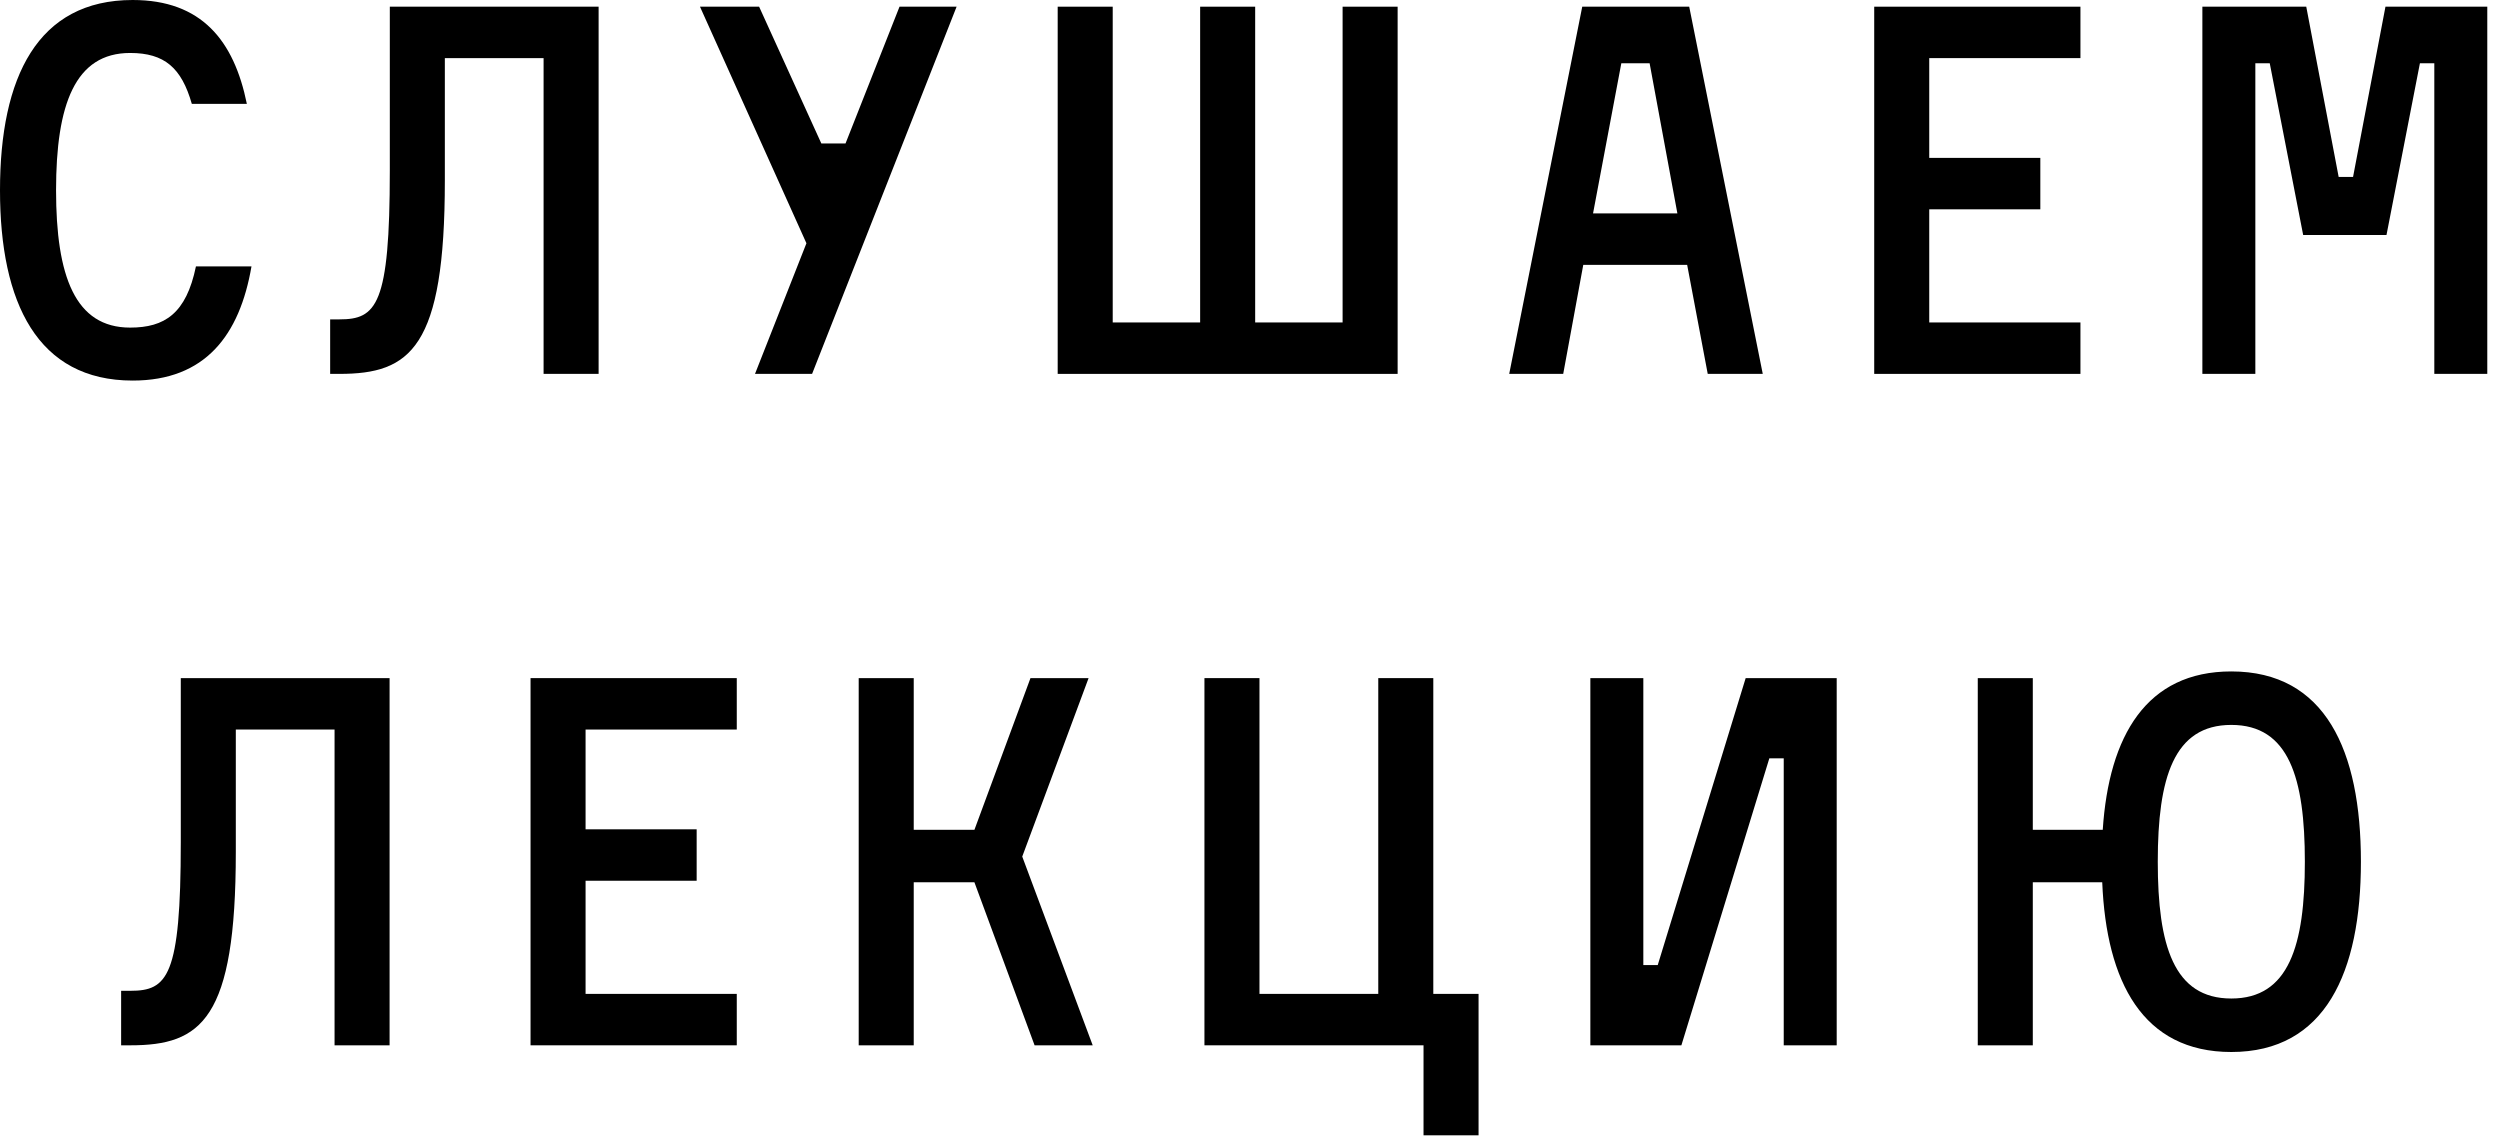
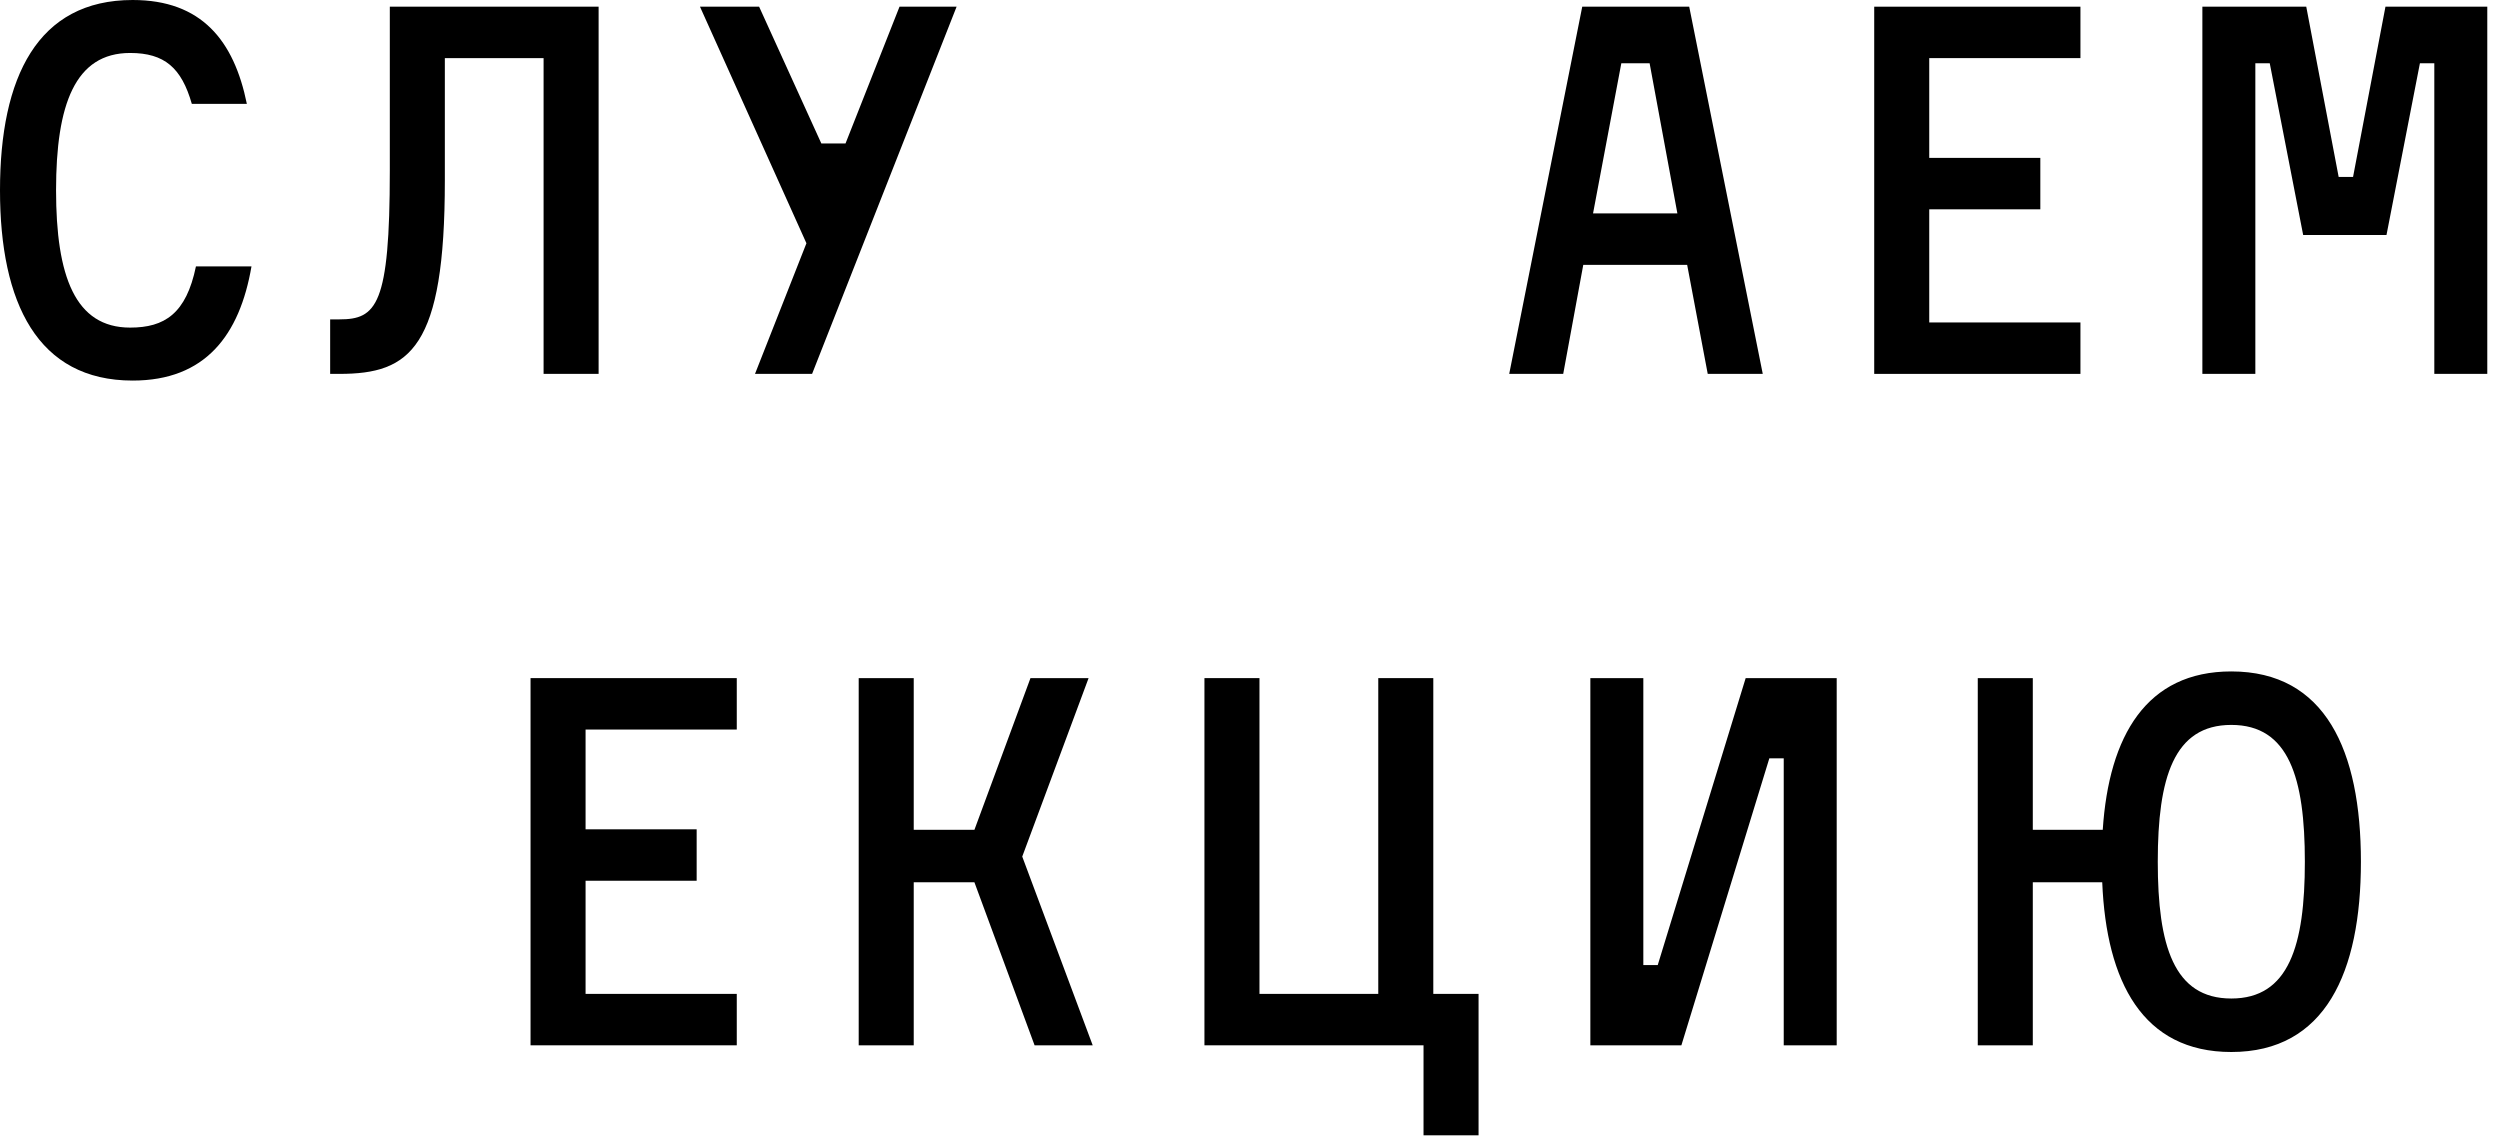
<svg xmlns="http://www.w3.org/2000/svg" width="175" height="80" viewBox="0 0 175 80" fill="none">
  <path d="M17.28 7.272C16.38 2.844 14.112 0 9.288 0C2.628 0 0 5.4 0 13.32C0 21.204 2.628 26.64 9.288 26.64C14.364 26.64 16.776 23.472 17.604 18.648H13.716C13.032 21.96 11.52 22.932 9.108 22.932C5.256 22.932 3.924 19.332 3.924 13.32C3.924 7.308 5.256 3.708 9.108 3.708C11.52 3.708 12.708 4.752 13.428 7.272H17.28Z" fill="black" />
  <path d="M23.111 22.356V26.172H23.759C28.727 26.172 31.139 24.372 31.139 12.636V4.068H38.051V26.172H41.903V0.468H27.287V11.952C27.287 21.384 26.351 22.356 23.759 22.356H23.111Z" fill="black" />
  <path d="M57.494 10.044L53.138 0.468H48.998L56.45 17.028L52.85 26.172H56.846L66.962 0.468H62.966L59.186 10.044H57.494Z" fill="black" />
-   <path d="M97.834 26.172V0.468H93.982V22.572H87.862V0.468H84.01V22.572H77.89V0.468H74.038V26.172H97.834Z" fill="black" />
  <path d="M119.541 26.172H123.393L118.245 0.468H110.757L105.645 26.172H109.425L110.829 18.54H118.101L119.541 26.172ZM113.493 4.428H115.473L117.417 14.94H111.513L113.493 4.428Z" fill="black" />
  <path d="M135.047 22.572V14.652H142.823V11.052H135.047V4.068H145.631V0.468H131.195V26.172H145.631V22.572H135.047Z" fill="black" />
  <path d="M166.982 0.468L164.714 12.384H163.706L161.438 0.468H154.166V26.172H157.874V4.428H158.882L161.222 16.452H167.054L169.394 4.428H170.402V26.172H174.11V0.468H166.982Z" fill="black" />
-   <path d="M8.479 69.356V73.172H9.127C14.095 73.172 16.507 71.372 16.507 59.636V51.068H23.419V73.172H27.271V47.468H12.655V58.952C12.655 68.384 11.719 69.356 9.127 69.356H8.479Z" fill="black" />
  <path d="M40.99 69.572V61.652H48.766V58.052H40.99V51.068H51.574V47.468H37.138V73.172H51.574V69.572H40.99Z" fill="black" />
  <path d="M60.109 73.172H63.961V61.76H68.209L72.421 73.172H76.489L71.557 59.96L76.201 47.468H72.133L68.209 58.088H63.961V47.468H60.109V73.172Z" fill="black" />
  <path d="M99.647 79.472H103.499V69.572H100.331V47.468H96.479V69.572H88.163V47.468H84.311V73.172H99.647V79.472Z" fill="black" />
  <path d="M111.325 47.468V73.172H117.697L123.853 53.084H124.861V73.172H128.569V47.468H122.197L116.041 67.556H115.033V47.468H111.325Z" fill="black" />
  <path d="M156.192 47C150.252 47 147.624 51.5 147.192 58.088H142.296V47.468H138.444V73.172H142.296V61.76H147.156C147.444 68.744 150 73.64 156.192 73.64C162.78 73.64 165.264 68.06 165.264 60.32C165.264 52.544 162.78 47 156.192 47ZM156.192 69.896C152.16 69.896 151.044 66.188 151.044 60.32C151.044 54.452 152.16 50.744 156.192 50.744C160.224 50.744 161.34 54.452 161.34 60.32C161.34 66.188 160.224 69.896 156.192 69.896Z" fill="black" />
</svg>